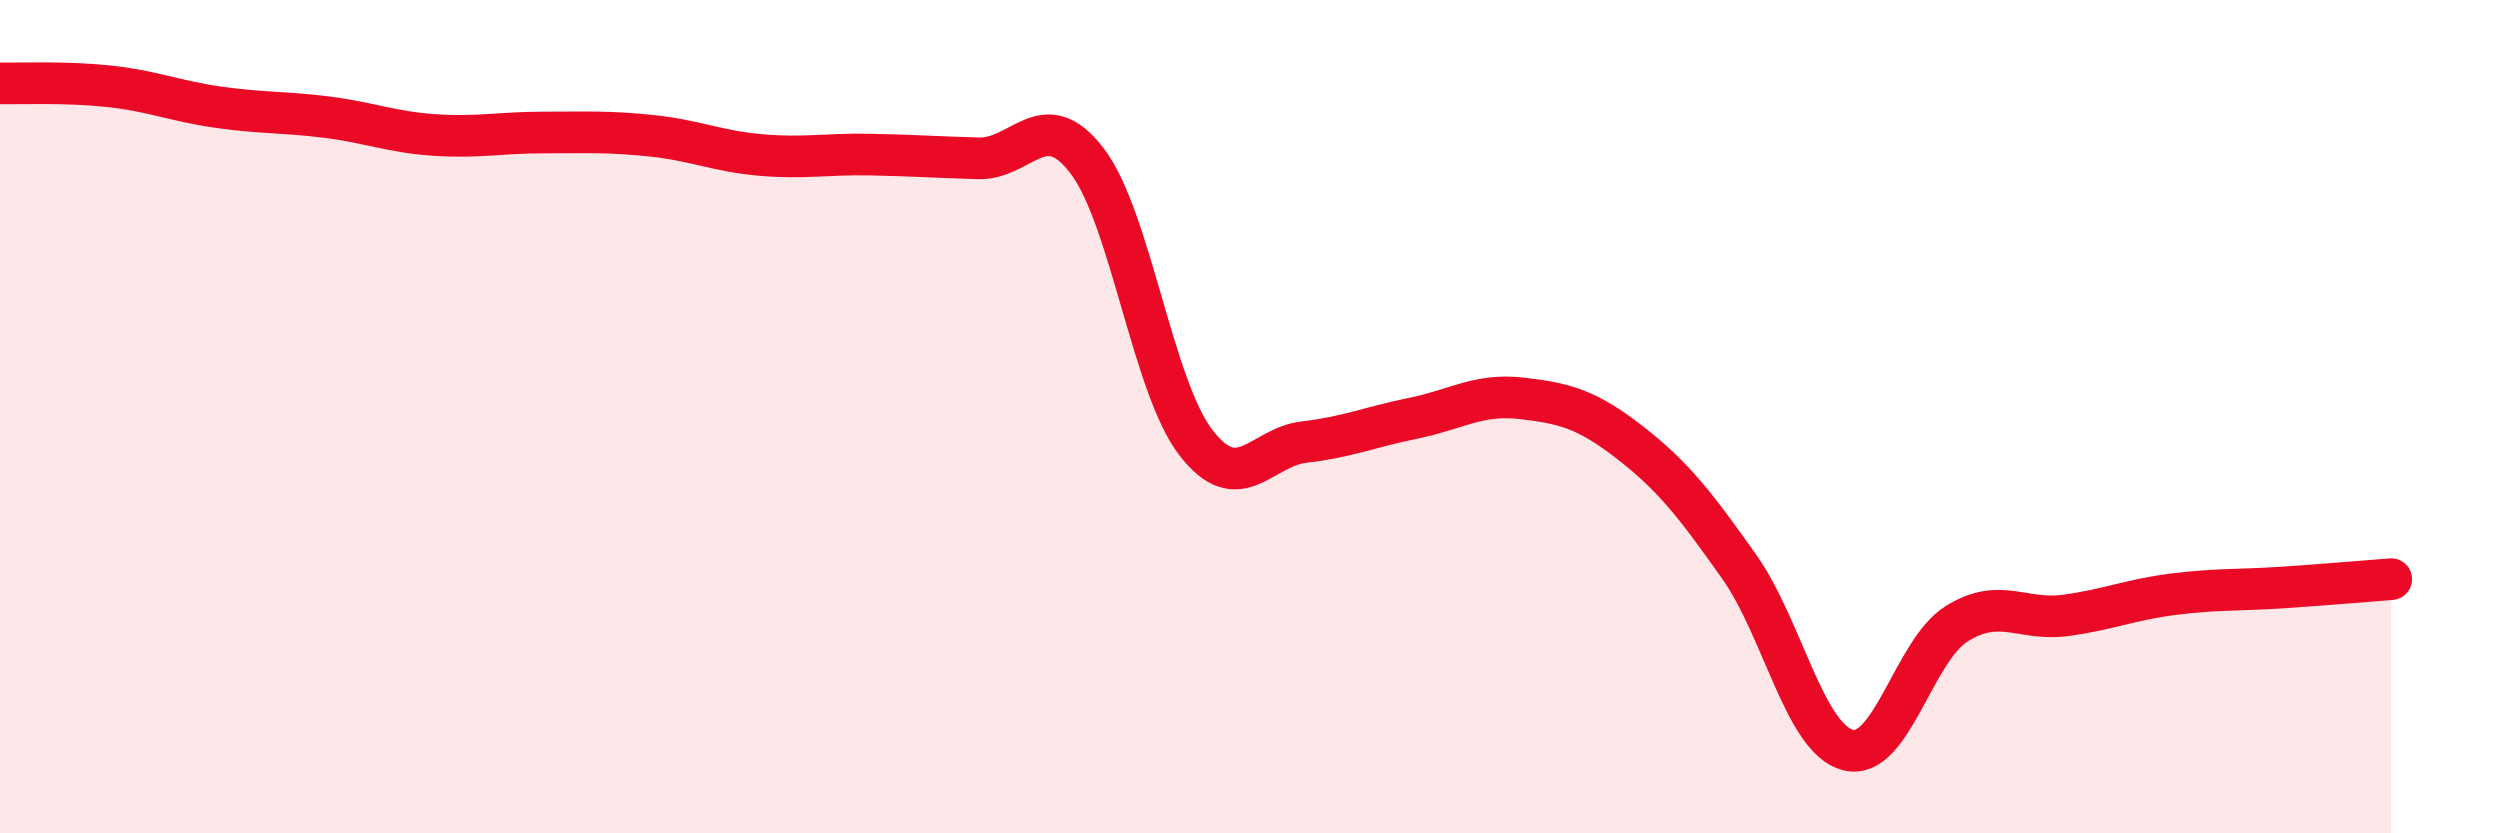
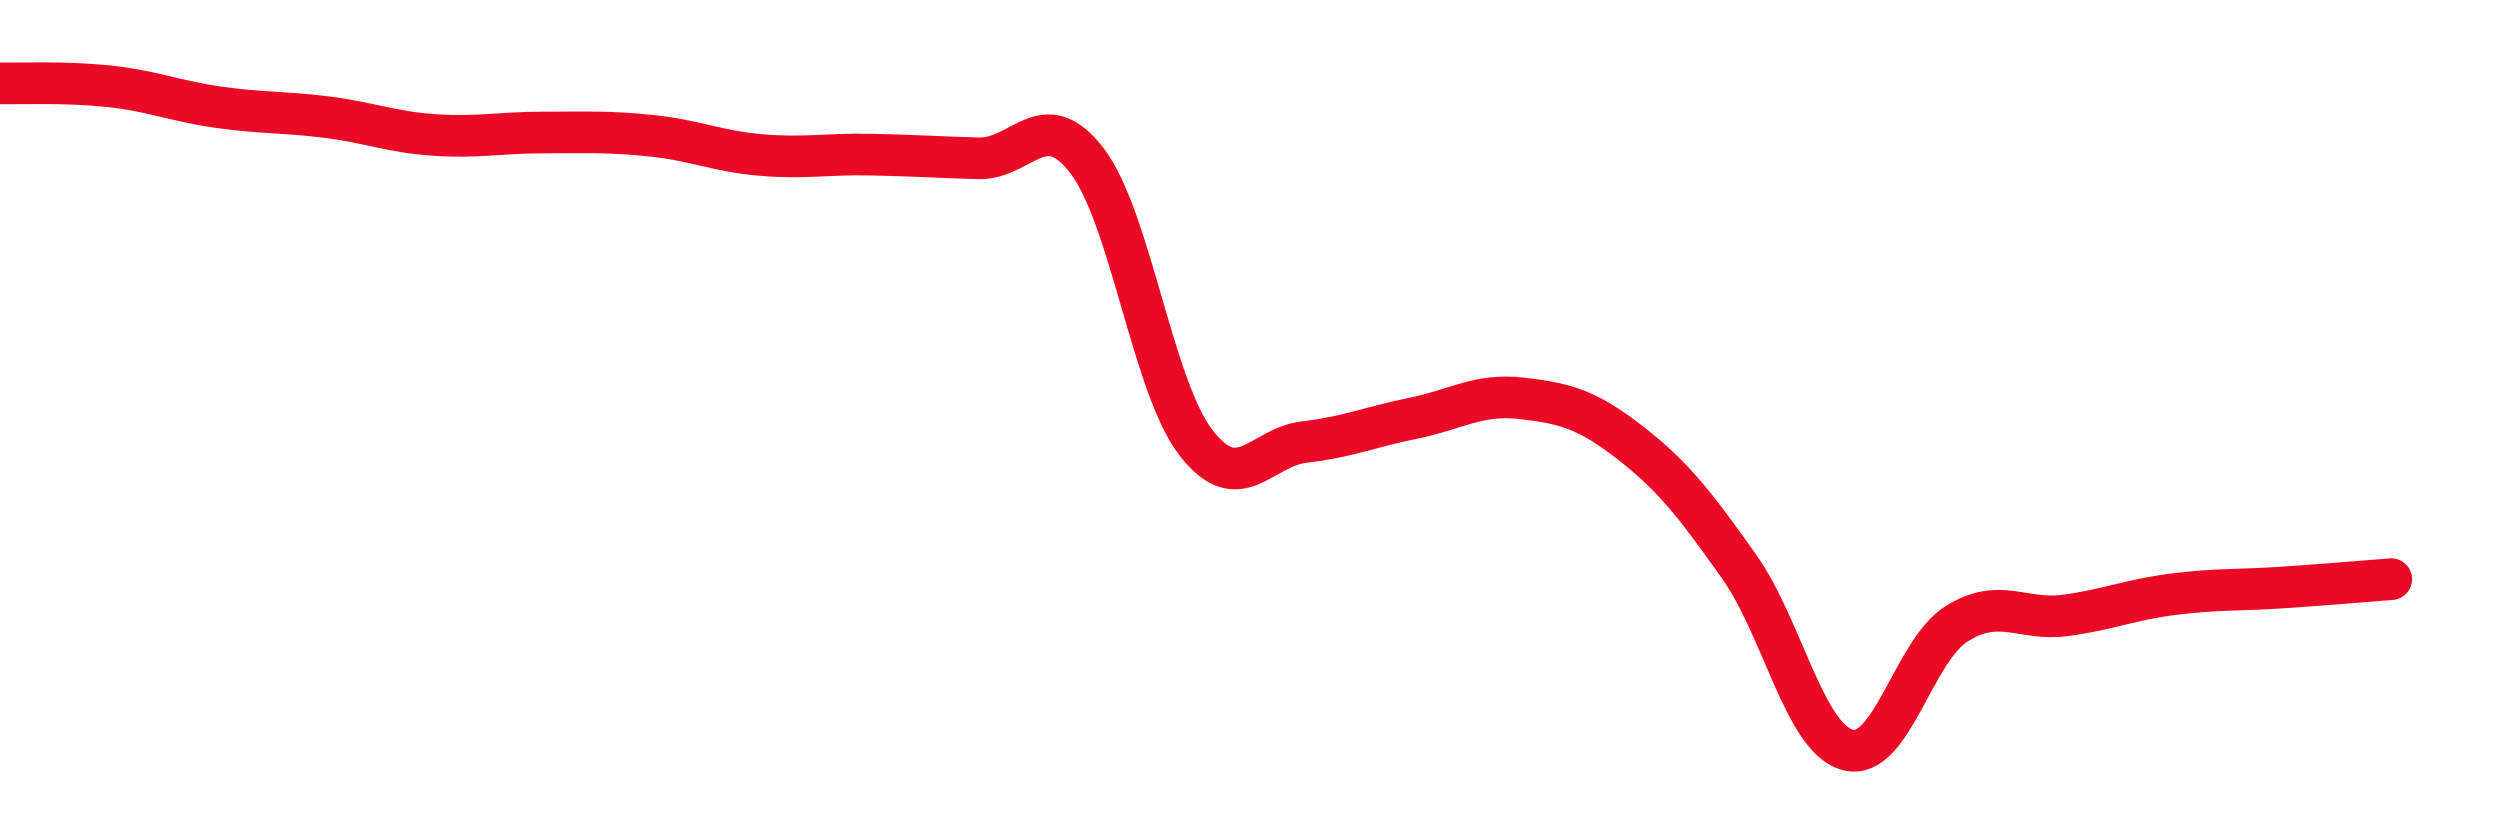
<svg xmlns="http://www.w3.org/2000/svg" width="60" height="20" viewBox="0 0 60 20">
-   <path d="M 0,2 C 0.52,2.01 1.57,1.96 2.61,2.07 C 3.65,2.18 4.18,2.42 5.22,2.57 C 6.26,2.72 6.79,2.68 7.83,2.81 C 8.87,2.94 9.39,3.17 10.43,3.24 C 11.47,3.31 12,3.18 13.04,3.18 C 14.08,3.18 14.61,3.15 15.65,3.26 C 16.69,3.37 17.22,3.63 18.26,3.72 C 19.3,3.81 19.83,3.69 20.87,3.71 C 21.91,3.73 22.44,3.77 23.48,3.8 C 24.52,3.83 25.05,2.5 26.09,3.86 C 27.13,5.22 27.66,9.27 28.7,10.62 C 29.74,11.97 30.26,10.73 31.3,10.61 C 32.34,10.49 32.87,10.25 33.91,10.04 C 34.95,9.83 35.48,9.44 36.52,9.56 C 37.56,9.68 38.09,9.82 39.13,10.63 C 40.17,11.44 40.7,12.13 41.74,13.6 C 42.78,15.07 43.31,17.73 44.35,18 C 45.39,18.27 45.92,15.62 46.96,14.97 C 48,14.32 48.53,14.91 49.57,14.77 C 50.61,14.63 51.13,14.39 52.17,14.26 C 53.21,14.13 53.74,14.17 54.78,14.1 C 55.82,14.03 56.87,13.94 57.39,13.9L57.39 20L0 20Z" fill="#EB0A25" opacity="0.1" stroke-linecap="round" stroke-linejoin="round" />
  <path d="M 0,2 C 0.52,2.01 1.57,1.96 2.61,2.07 C 3.65,2.18 4.18,2.42 5.22,2.57 C 6.26,2.72 6.79,2.68 7.83,2.81 C 8.87,2.94 9.39,3.17 10.43,3.24 C 11.47,3.31 12,3.18 13.04,3.18 C 14.08,3.18 14.61,3.15 15.65,3.26 C 16.69,3.37 17.22,3.63 18.26,3.72 C 19.3,3.81 19.83,3.69 20.87,3.71 C 21.91,3.73 22.44,3.77 23.48,3.8 C 24.52,3.83 25.05,2.5 26.09,3.86 C 27.13,5.22 27.66,9.27 28.7,10.62 C 29.74,11.97 30.26,10.73 31.3,10.61 C 32.34,10.49 32.87,10.25 33.91,10.04 C 34.95,9.83 35.48,9.44 36.52,9.56 C 37.56,9.68 38.09,9.82 39.13,10.63 C 40.17,11.44 40.7,12.13 41.74,13.6 C 42.78,15.07 43.31,17.73 44.35,18 C 45.39,18.27 45.92,15.62 46.96,14.97 C 48,14.32 48.53,14.91 49.57,14.77 C 50.61,14.63 51.13,14.39 52.17,14.26 C 53.21,14.13 53.74,14.17 54.78,14.1 C 55.82,14.03 56.87,13.94 57.39,13.9" stroke="#EB0A25" stroke-width="1" fill="none" stroke-linecap="round" stroke-linejoin="round" />
</svg>